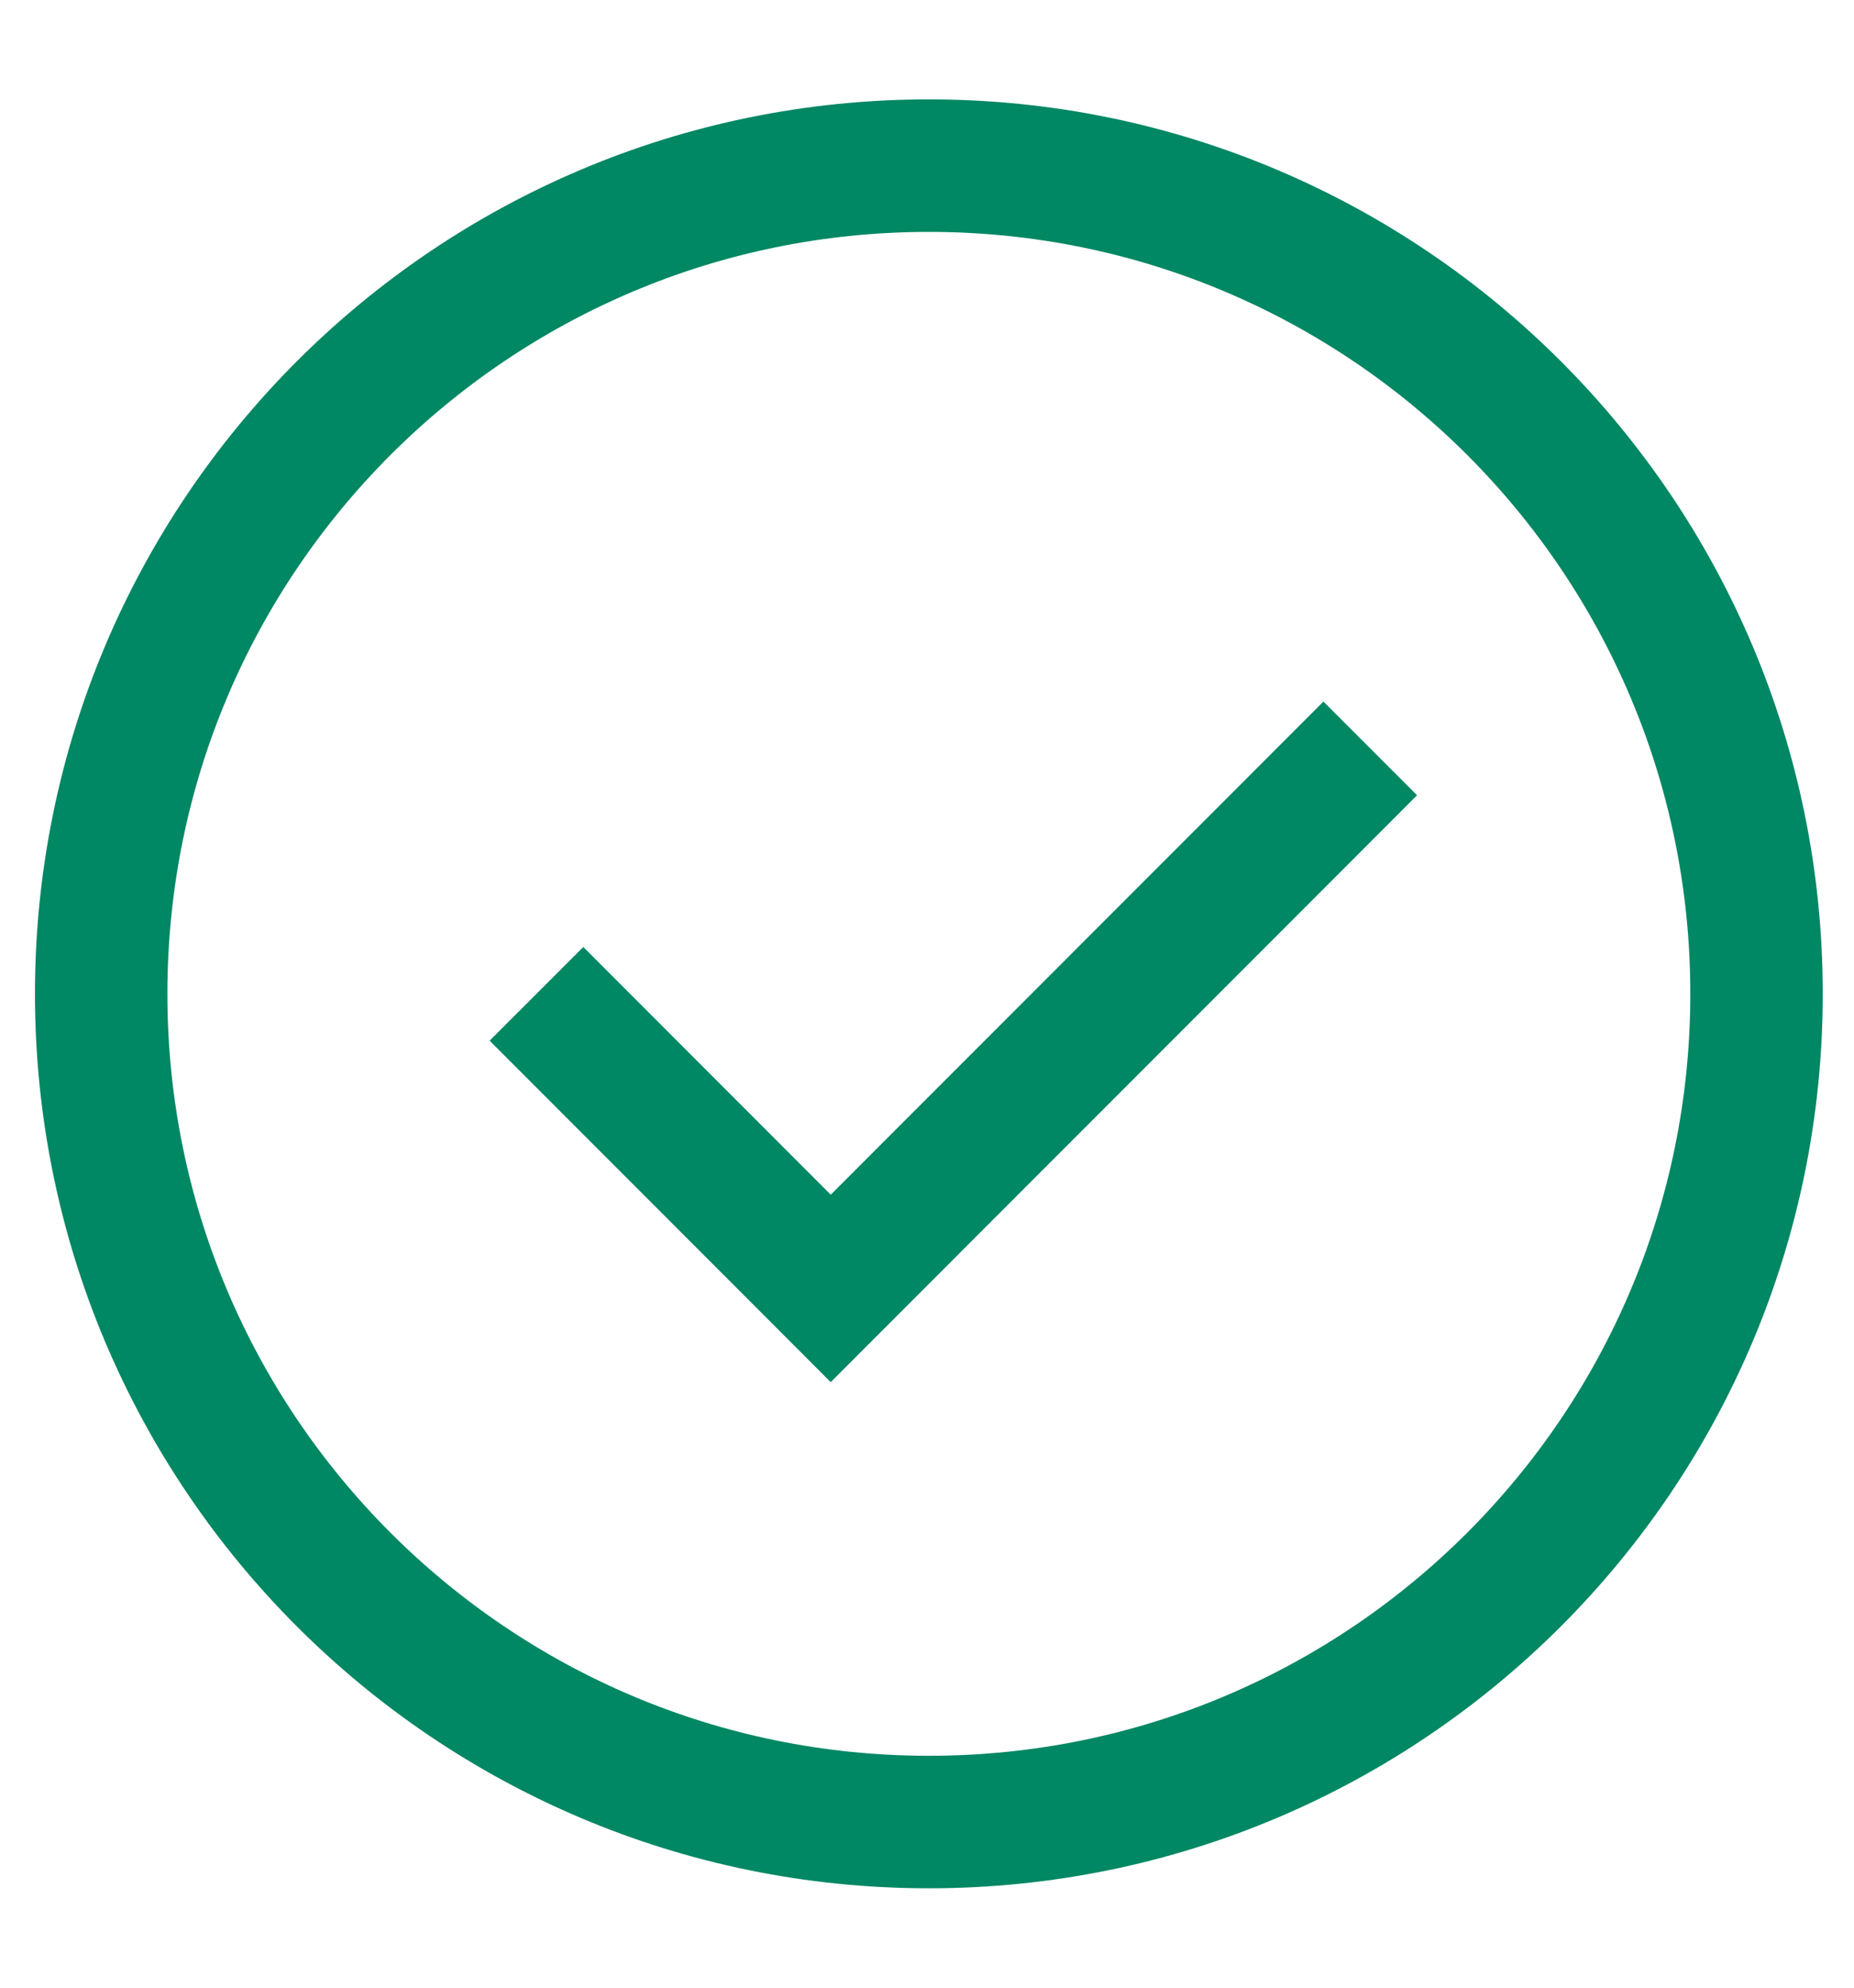
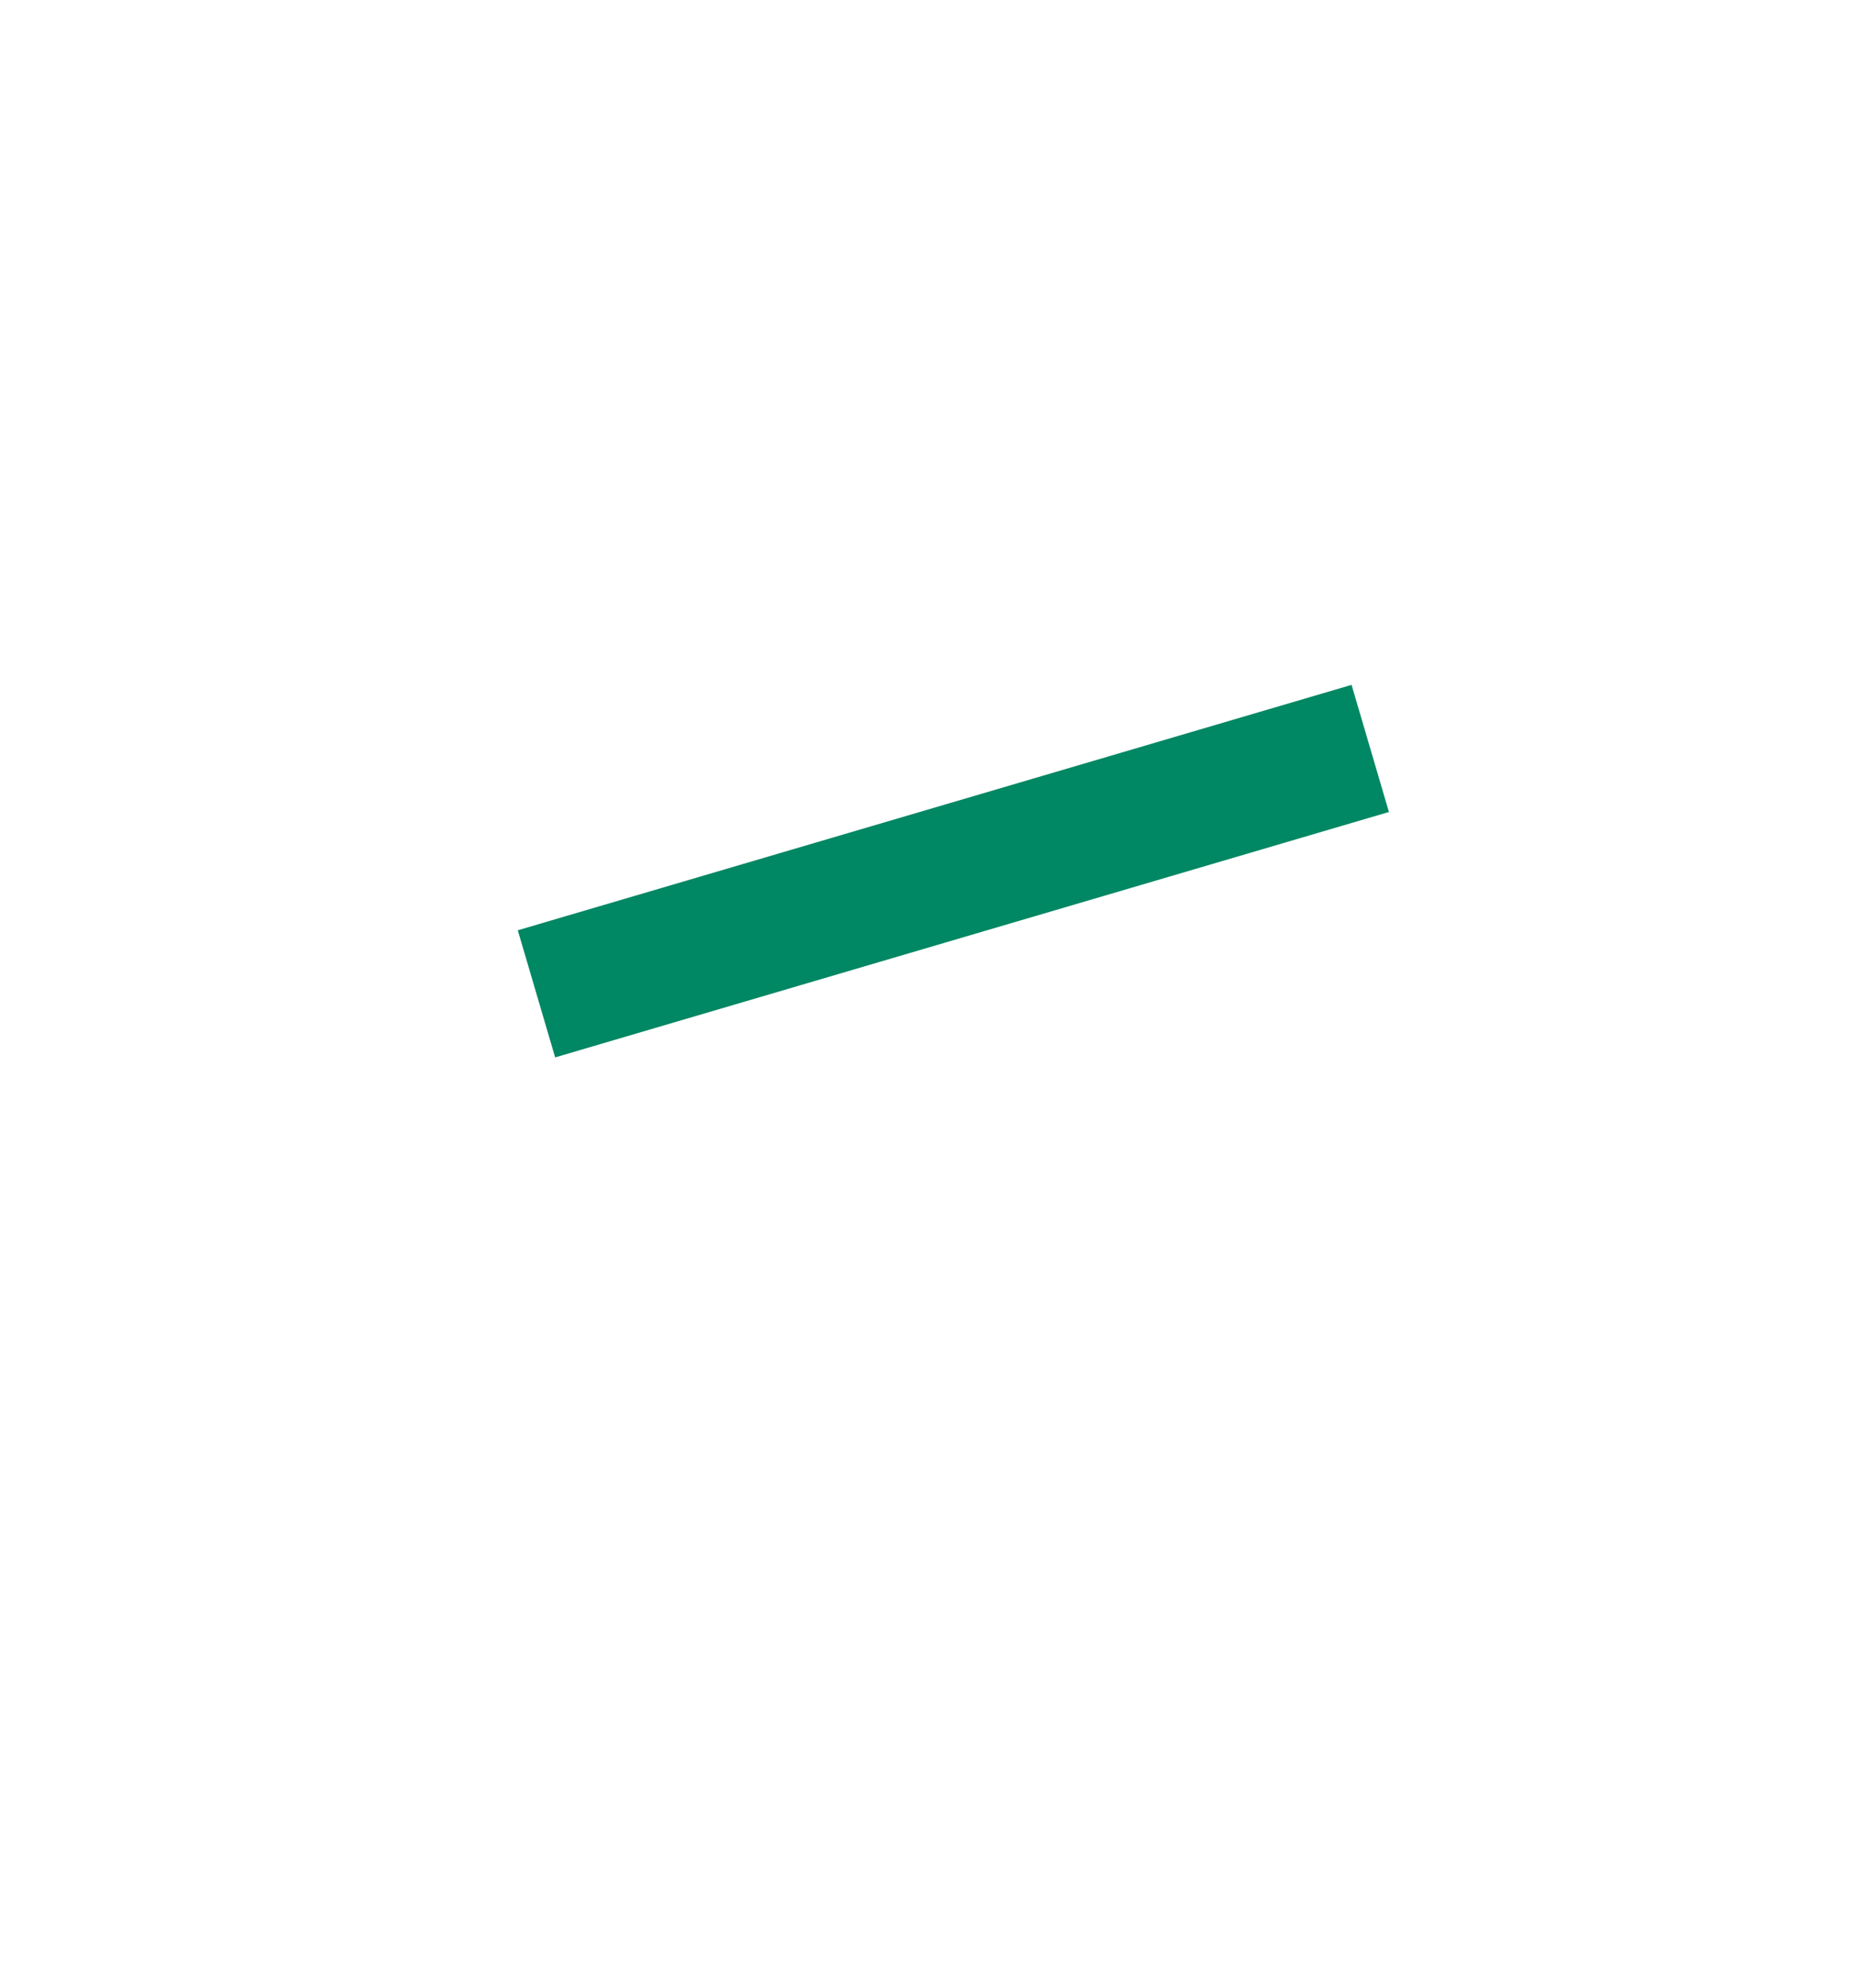
<svg xmlns="http://www.w3.org/2000/svg" width="14" height="15" viewBox="0 0 14 15" fill="none">
  <g clip-path="url(#clip0_183_1513)">
-     <path d="M7.014 13.75C10.466 13.75 13.264 10.952 13.264 7.5C13.264 4.048 10.466 1.25 7.014 1.25C3.562 1.25 0.764 4.048 0.764 7.5C0.764 10.952 3.562 13.75 7.014 13.75Z" stroke="#008763" />
-     <path d="M4.051 7.5L6.273 9.723L10.347 5.648" stroke="#008763" />
+     <path d="M4.051 7.5L10.347 5.648" stroke="#008763" />
  </g>
  <defs>
    <clipPath id="clip0_183_1513">
      <rect width="14" height="14" fill="white" transform="translate(0 0.5)" />
    </clipPath>
  </defs>
</svg>